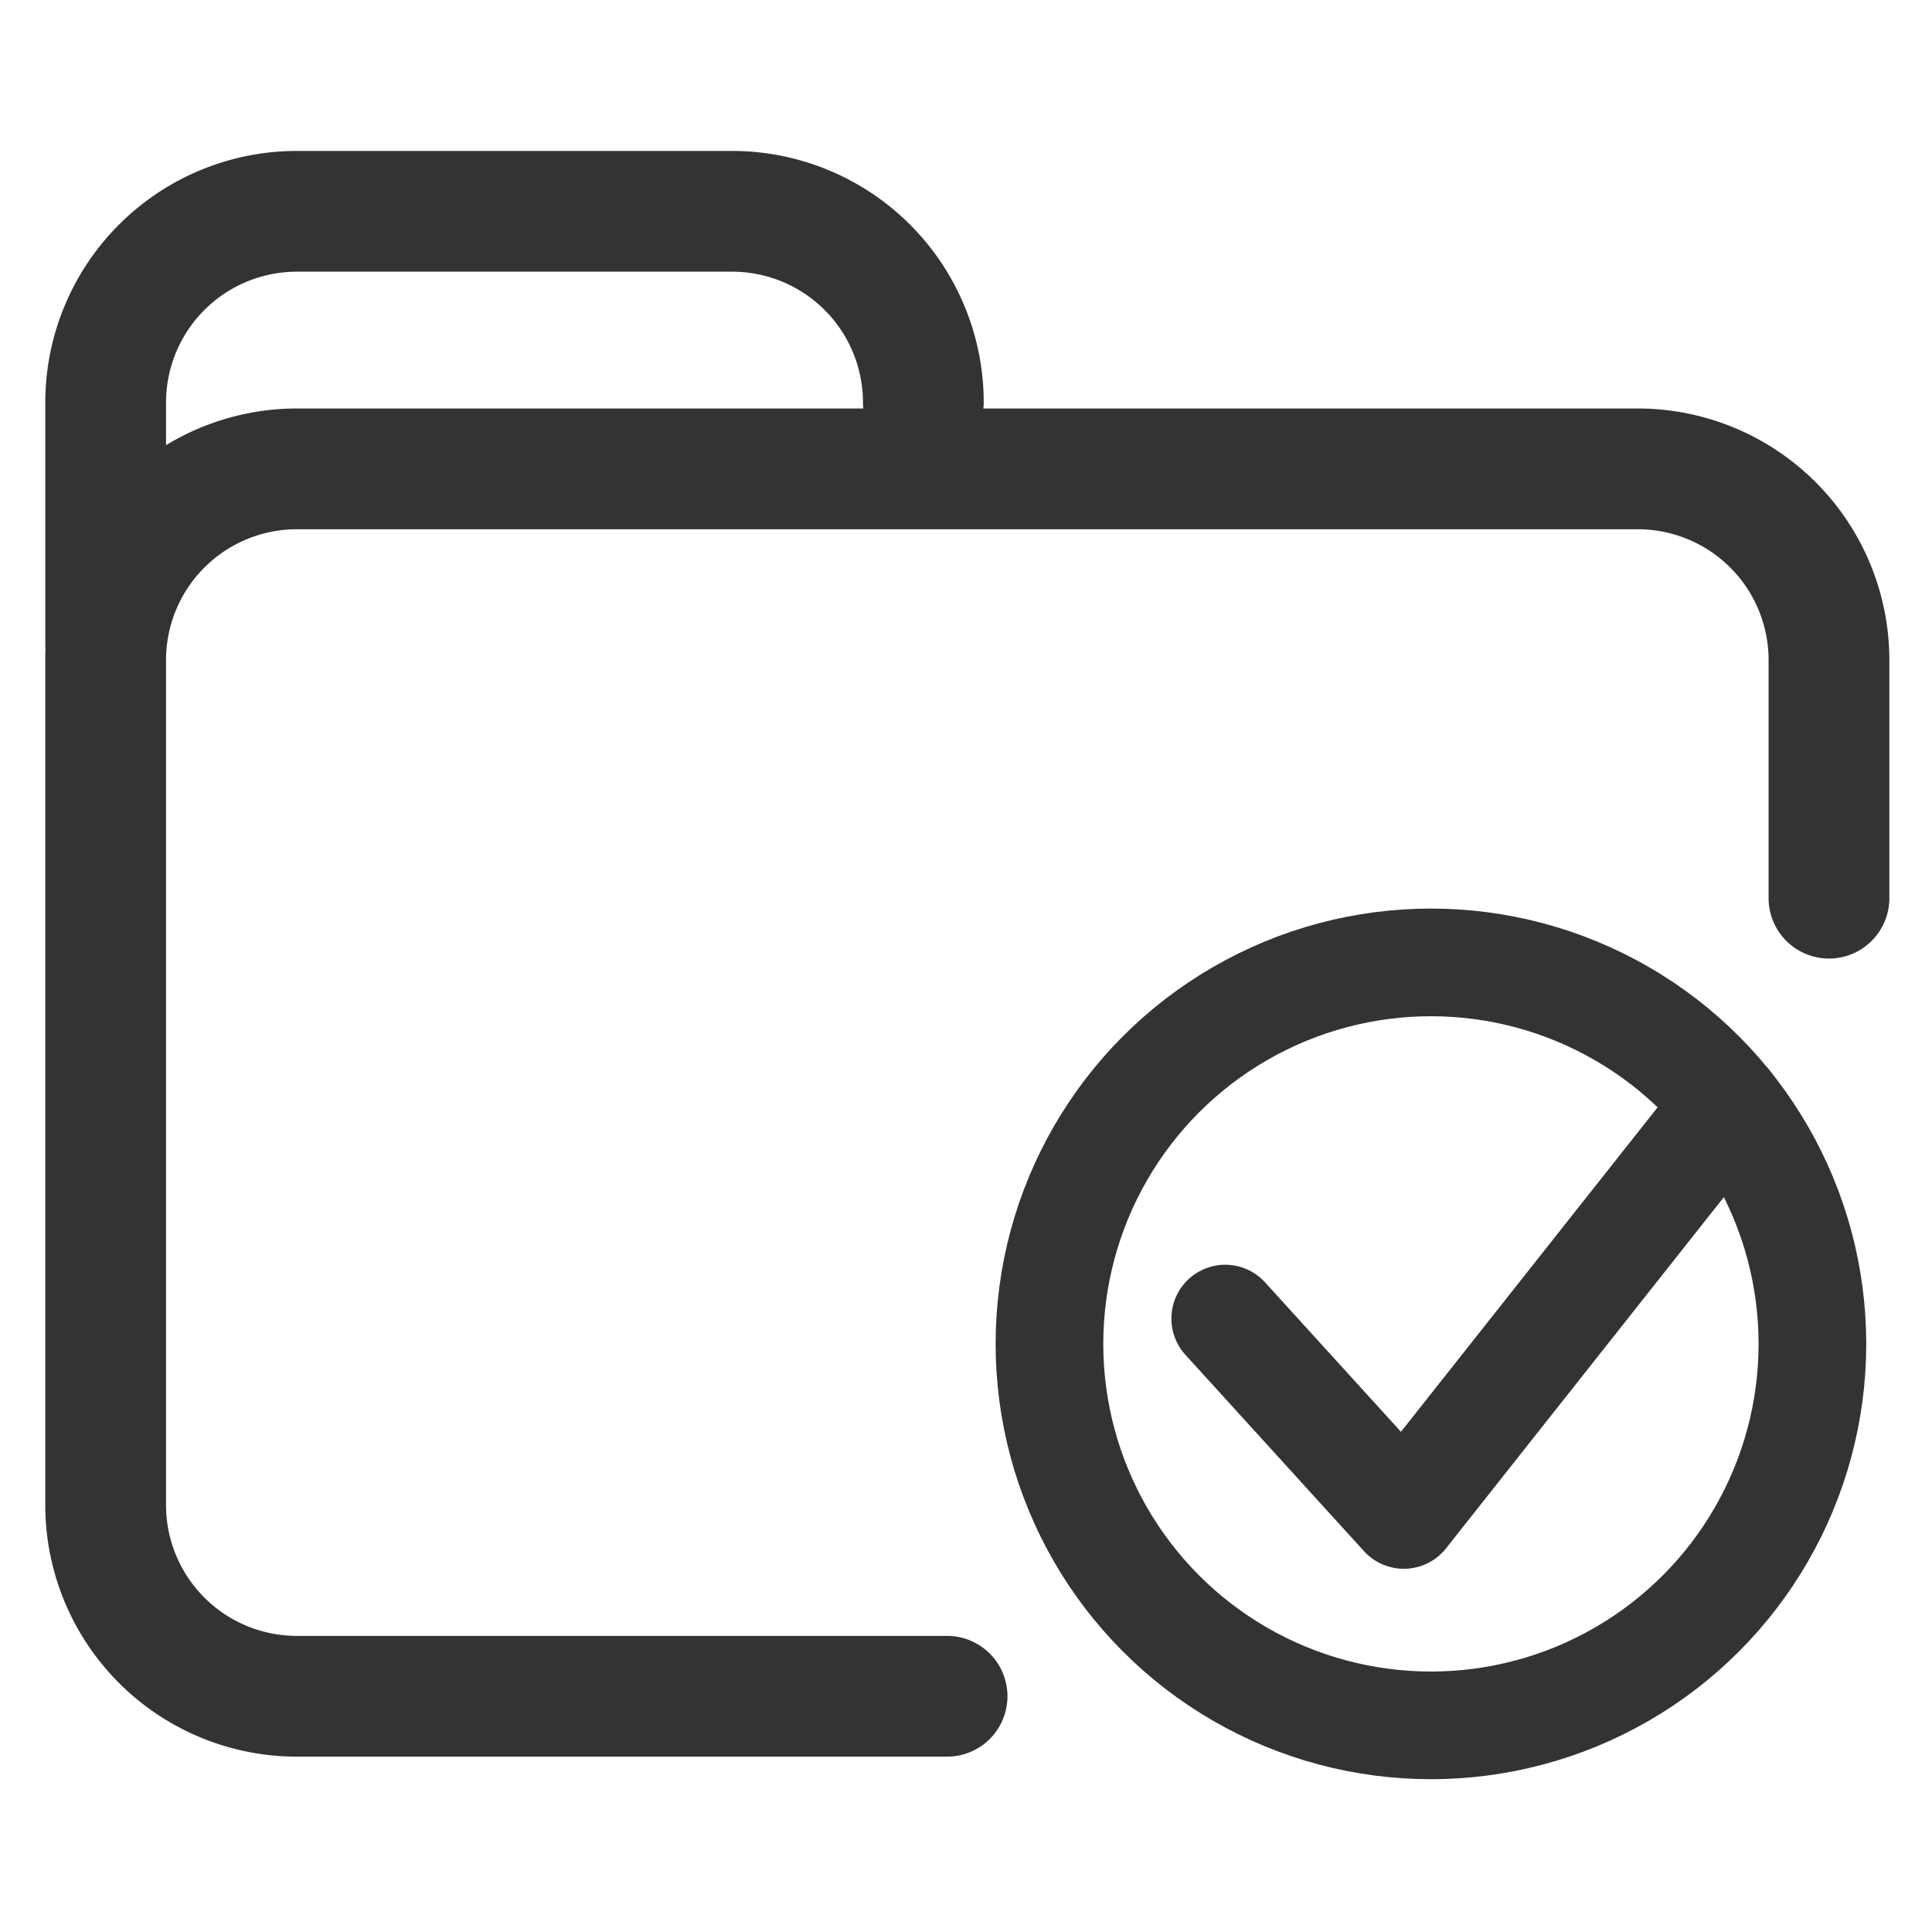
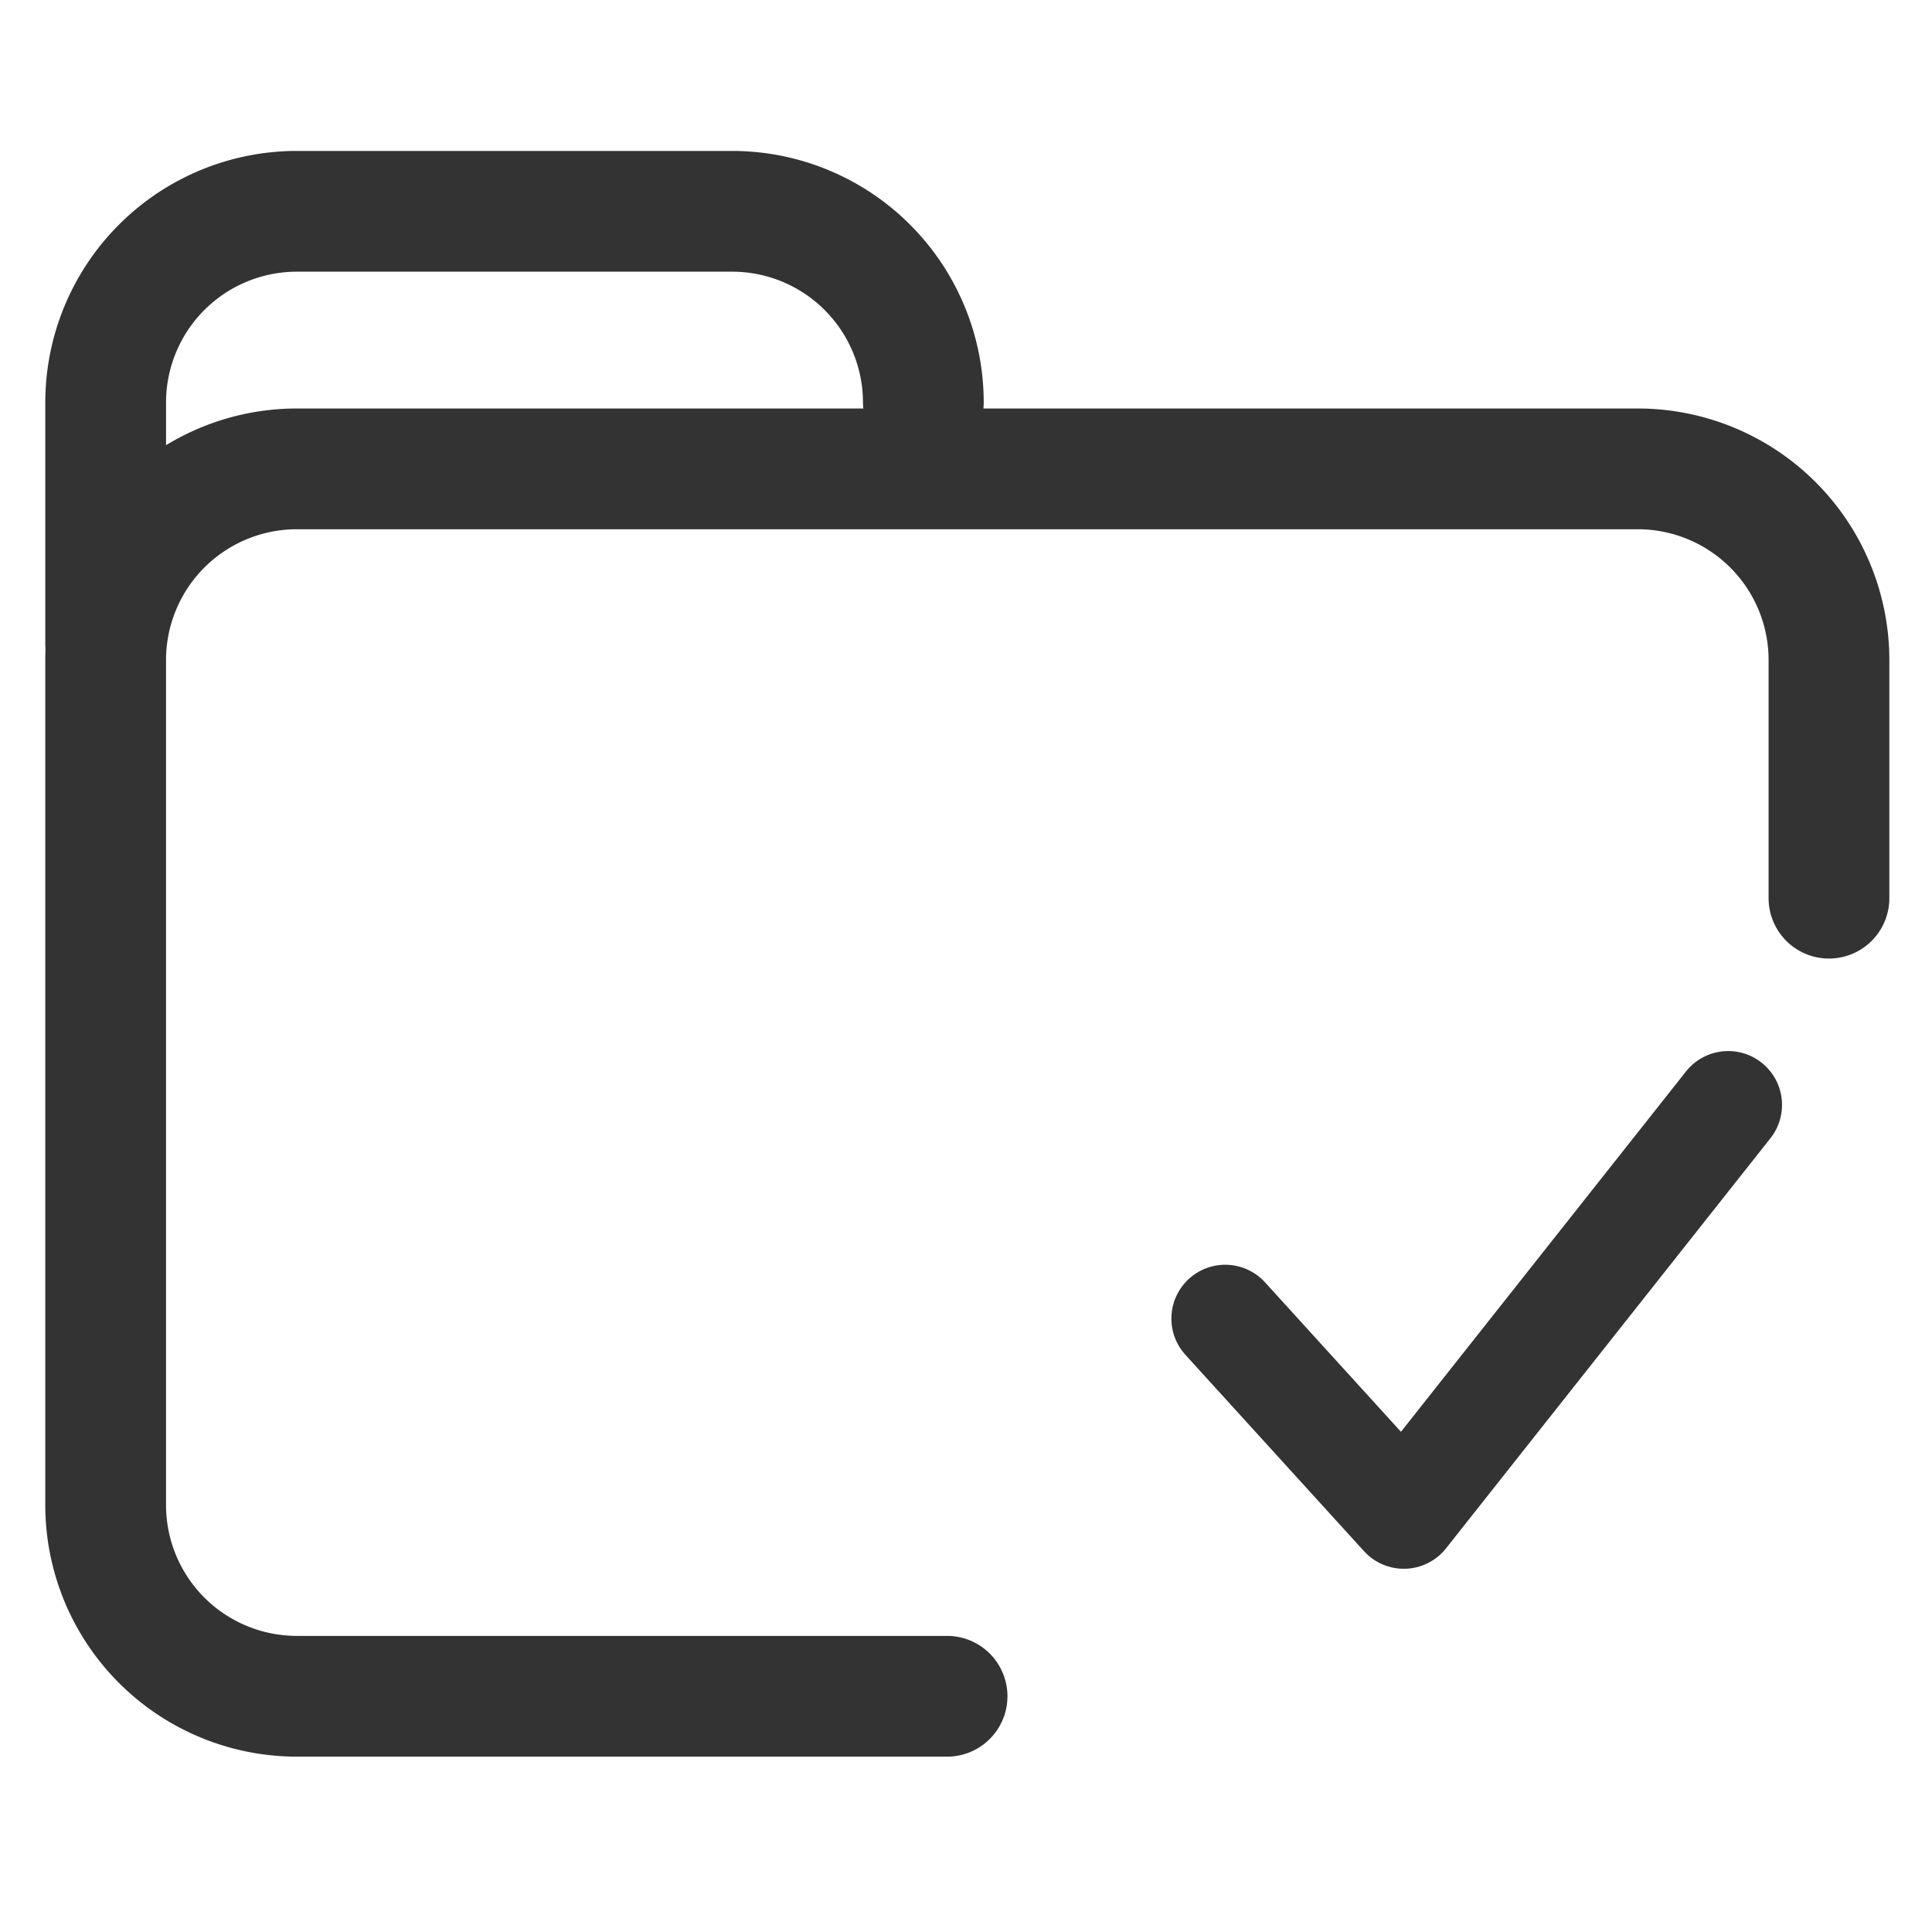
<svg xmlns="http://www.w3.org/2000/svg" width="128" height="128" viewBox="0 0 128 128">
  <defs>
    <clipPath id="clip-icon-purpose-of-data-use">
      <rect width="128" height="128" />
    </clipPath>
  </defs>
  <g id="icon-purpose-of-data-use" clip-path="url(#clip-icon-purpose-of-data-use)">
    <g id="Group_879" data-name="Group 879" transform="translate(0.087 -0.809)">
      <g id="Group_877" data-name="Group 877">
        <path id="Path_606" data-name="Path 606" d="M62.659,113.191H19.546A12.67,12.67,0,0,1,6.913,100.558V44.505A12.669,12.669,0,0,1,19.546,31.873h88.908a12.669,12.669,0,0,1,12.633,12.632v15.81" fill="none" stroke="#333" stroke-linecap="round" stroke-linejoin="round" stroke-width="8" />
        <path id="Path_607" data-name="Path 607" d="M61.087,27.442A12.67,12.67,0,0,0,48.454,14.809H19.546A12.669,12.669,0,0,0,6.914,27.442V43.468" fill="none" stroke="#333" stroke-linecap="round" stroke-linejoin="round" stroke-width="8" />
      </g>
      <g id="Group_878" data-name="Group 878">
-         <circle id="Ellipse_49" data-name="Ellipse 49" cx="25.274" cy="25.274" r="25.274" transform="translate(69.442 64.571)" stroke-width="7.133" stroke="#333" stroke-linecap="round" stroke-linejoin="round" fill="none" />
        <path id="Path_608" data-name="Path 608" d="M81.087,88.168l11.832,13.01L114.41,74.01" fill="none" stroke="#333" stroke-linecap="round" stroke-linejoin="round" stroke-width="7.133" />
      </g>
    </g>
  </g>
</svg>